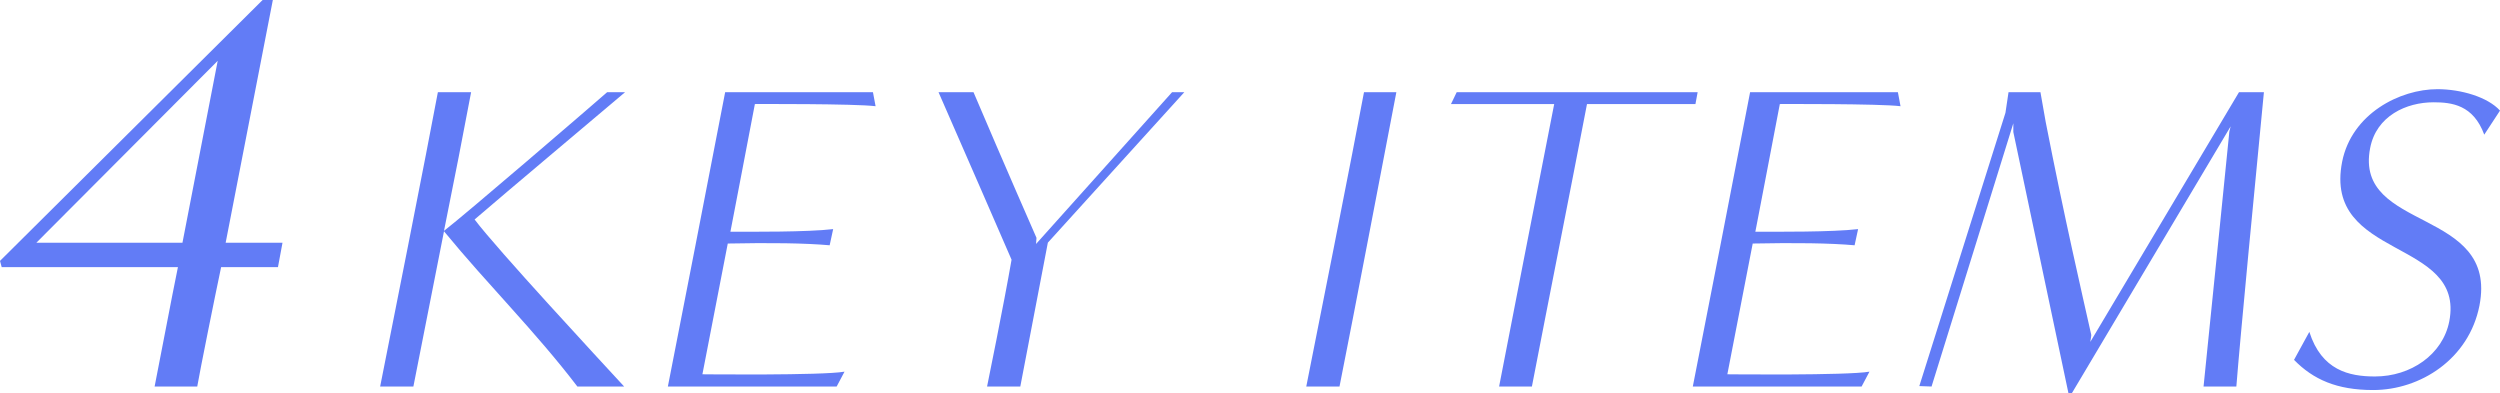
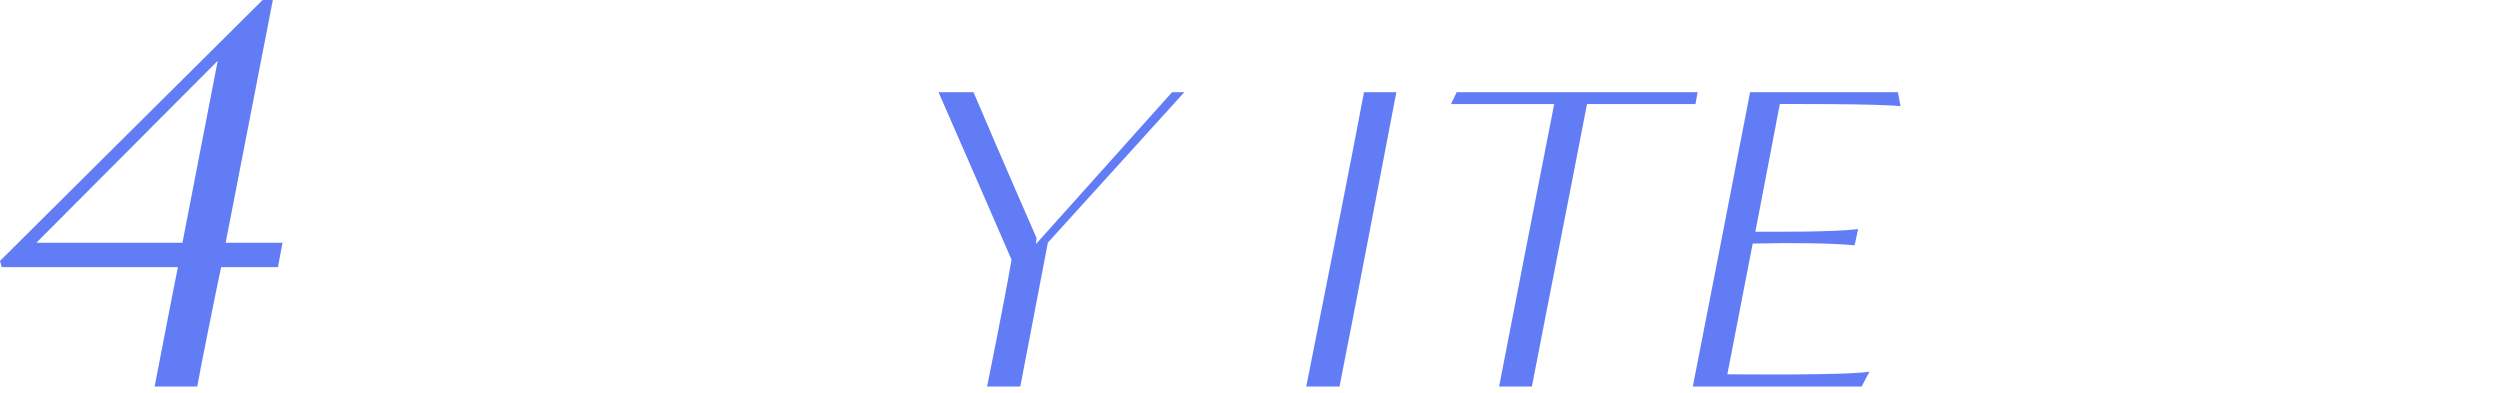
<svg xmlns="http://www.w3.org/2000/svg" id="_イヤー_2" viewBox="0 0 624.597 98.208">
  <defs>
    <style>.cls-1{fill:#627cf6;}</style>
  </defs>
  <g id="_イヤー_1-2">
    <g>
-       <path class="cls-1" d="M38.628,96.569c.71-3.408,4.402-23.006,5.823-29.823H.426l-.426-1.562L65.61,0h2.556l-11.787,60.64h14.202l-1.136,6.107h-14.201c-1.42,6.675-5.396,26.415-5.965,29.823h-10.651ZM54.392,15.195L9.089,60.64H45.586L54.392,15.195Z" />
-       <path class="cls-1" d="M144.25,96.569c-10.597-13.875-22.288-25.347-33.322-38.785-2.731,13.766-5.463,27.75-7.648,38.785h-8.303c1.311-6.446,12.346-62.165,14.421-73.527h8.303c-1.857,9.942-4.261,22.178-6.773,34.633,5.135-3.933,36.271-30.7,40.751-34.633h4.479c-8.631,7.32-28.952,24.363-37.583,31.793,5.681,7.538,31.028,34.852,37.364,41.735h-11.69Z" />
-       <path class="cls-1" d="M166.859,96.569c1.311-6.446,12.127-62.165,14.312-73.527h36.928l.655,3.496c-5.135-.656-30.154-.546-30.154-.546,0,0-6.118,32.011-6.118,31.902,5.463,0,19.229,.109,25.674-.656l-.874,4.042c-6.118-.546-14.967-.656-25.456-.437l-6.337,32.667s29.936,.328,35.507-.656l-1.967,3.715h-42.171Z" />
+       <path class="cls-1" d="M38.628,96.569c.71-3.408,4.402-23.006,5.823-29.823H.426l-.426-1.562L65.61,0h2.556l-11.787,60.64h14.202l-1.136,6.107h-14.201c-1.42,6.675-5.396,26.415-5.965,29.823ZM54.392,15.195L9.089,60.64H45.586L54.392,15.195Z" />
      <path class="cls-1" d="M246.609,96.569s4.151-20.321,6.118-31.683c0,0-14.094-32.448-18.245-41.844h8.74c7.429,17.48,15.732,36.381,15.732,36.381l-.109,1.53,33.978-37.911h3.059l-34.087,37.583-6.883,35.944h-8.303Z" />
      <path class="cls-1" d="M326.357,96.569c1.311-6.446,12.345-62.165,14.421-73.527h8.085c-4.042,20.977-10.051,52.66-14.203,73.527h-8.303Z" />
      <path class="cls-1" d="M374.535,96.569c1.202-6.446,10.488-53.752,13.766-70.577,.109,0-19.993,0-25.784,0l1.42-2.95h60.198l-.546,2.95h-27.095c-4.042,21.086-9.724,49.601-13.766,70.577h-8.194Z" />
      <path class="cls-1" d="M422.929,96.569c1.311-6.446,12.127-62.165,14.312-73.527h36.928l.655,3.496c-5.135-.656-30.154-.546-30.154-.546,0,0-6.118,32.011-6.118,31.902,5.463,0,19.229,.109,25.674-.656l-.874,4.042c-6.118-.546-14.967-.656-25.456-.437l-6.337,32.667s29.936,.328,35.507-.656l-1.967,3.715h-42.171Z" />
-       <path class="cls-1" d="M550.532,96.569c2.185-21.195,6.446-63.694,6.446-63.694l.328-1.311-39.659,66.644h-.874l-13.766-65.224v-2.185l-20.43,65.77-3.059-.109,21.523-68.283,.765-5.135h7.976s.765,4.37,1.311,7.429c4.698,24.036,9.068,42.827,11.362,53.097,.109,.219-.219,1.639-.219,1.857l37.146-62.383h6.228c-2.076,21.414-5.9,60.963-6.883,73.527h-8.194Z" />
-       <path class="cls-1" d="M576.963,82.913c3.059,9.614,9.942,11.144,16.388,11.144,8.959,0,16.934-5.463,18.573-13.766,4.042-20.867-31.574-15.295-26.767-39.877,2.404-12.018,14.422-18.136,23.817-18.136,5.899,0,12.564,1.967,15.623,5.353l-3.933,6.009c-2.731-7.429-8.084-8.085-12.673-8.085-6.773,0-14.312,3.387-15.842,11.472-4.042,20.977,32.121,14.749,27.313,39.331-2.622,13.329-14.749,21.086-26.548,21.086-9.068,0-14.968-2.622-19.775-7.538l3.824-6.992Z" />
    </g>
  </g>
</svg>